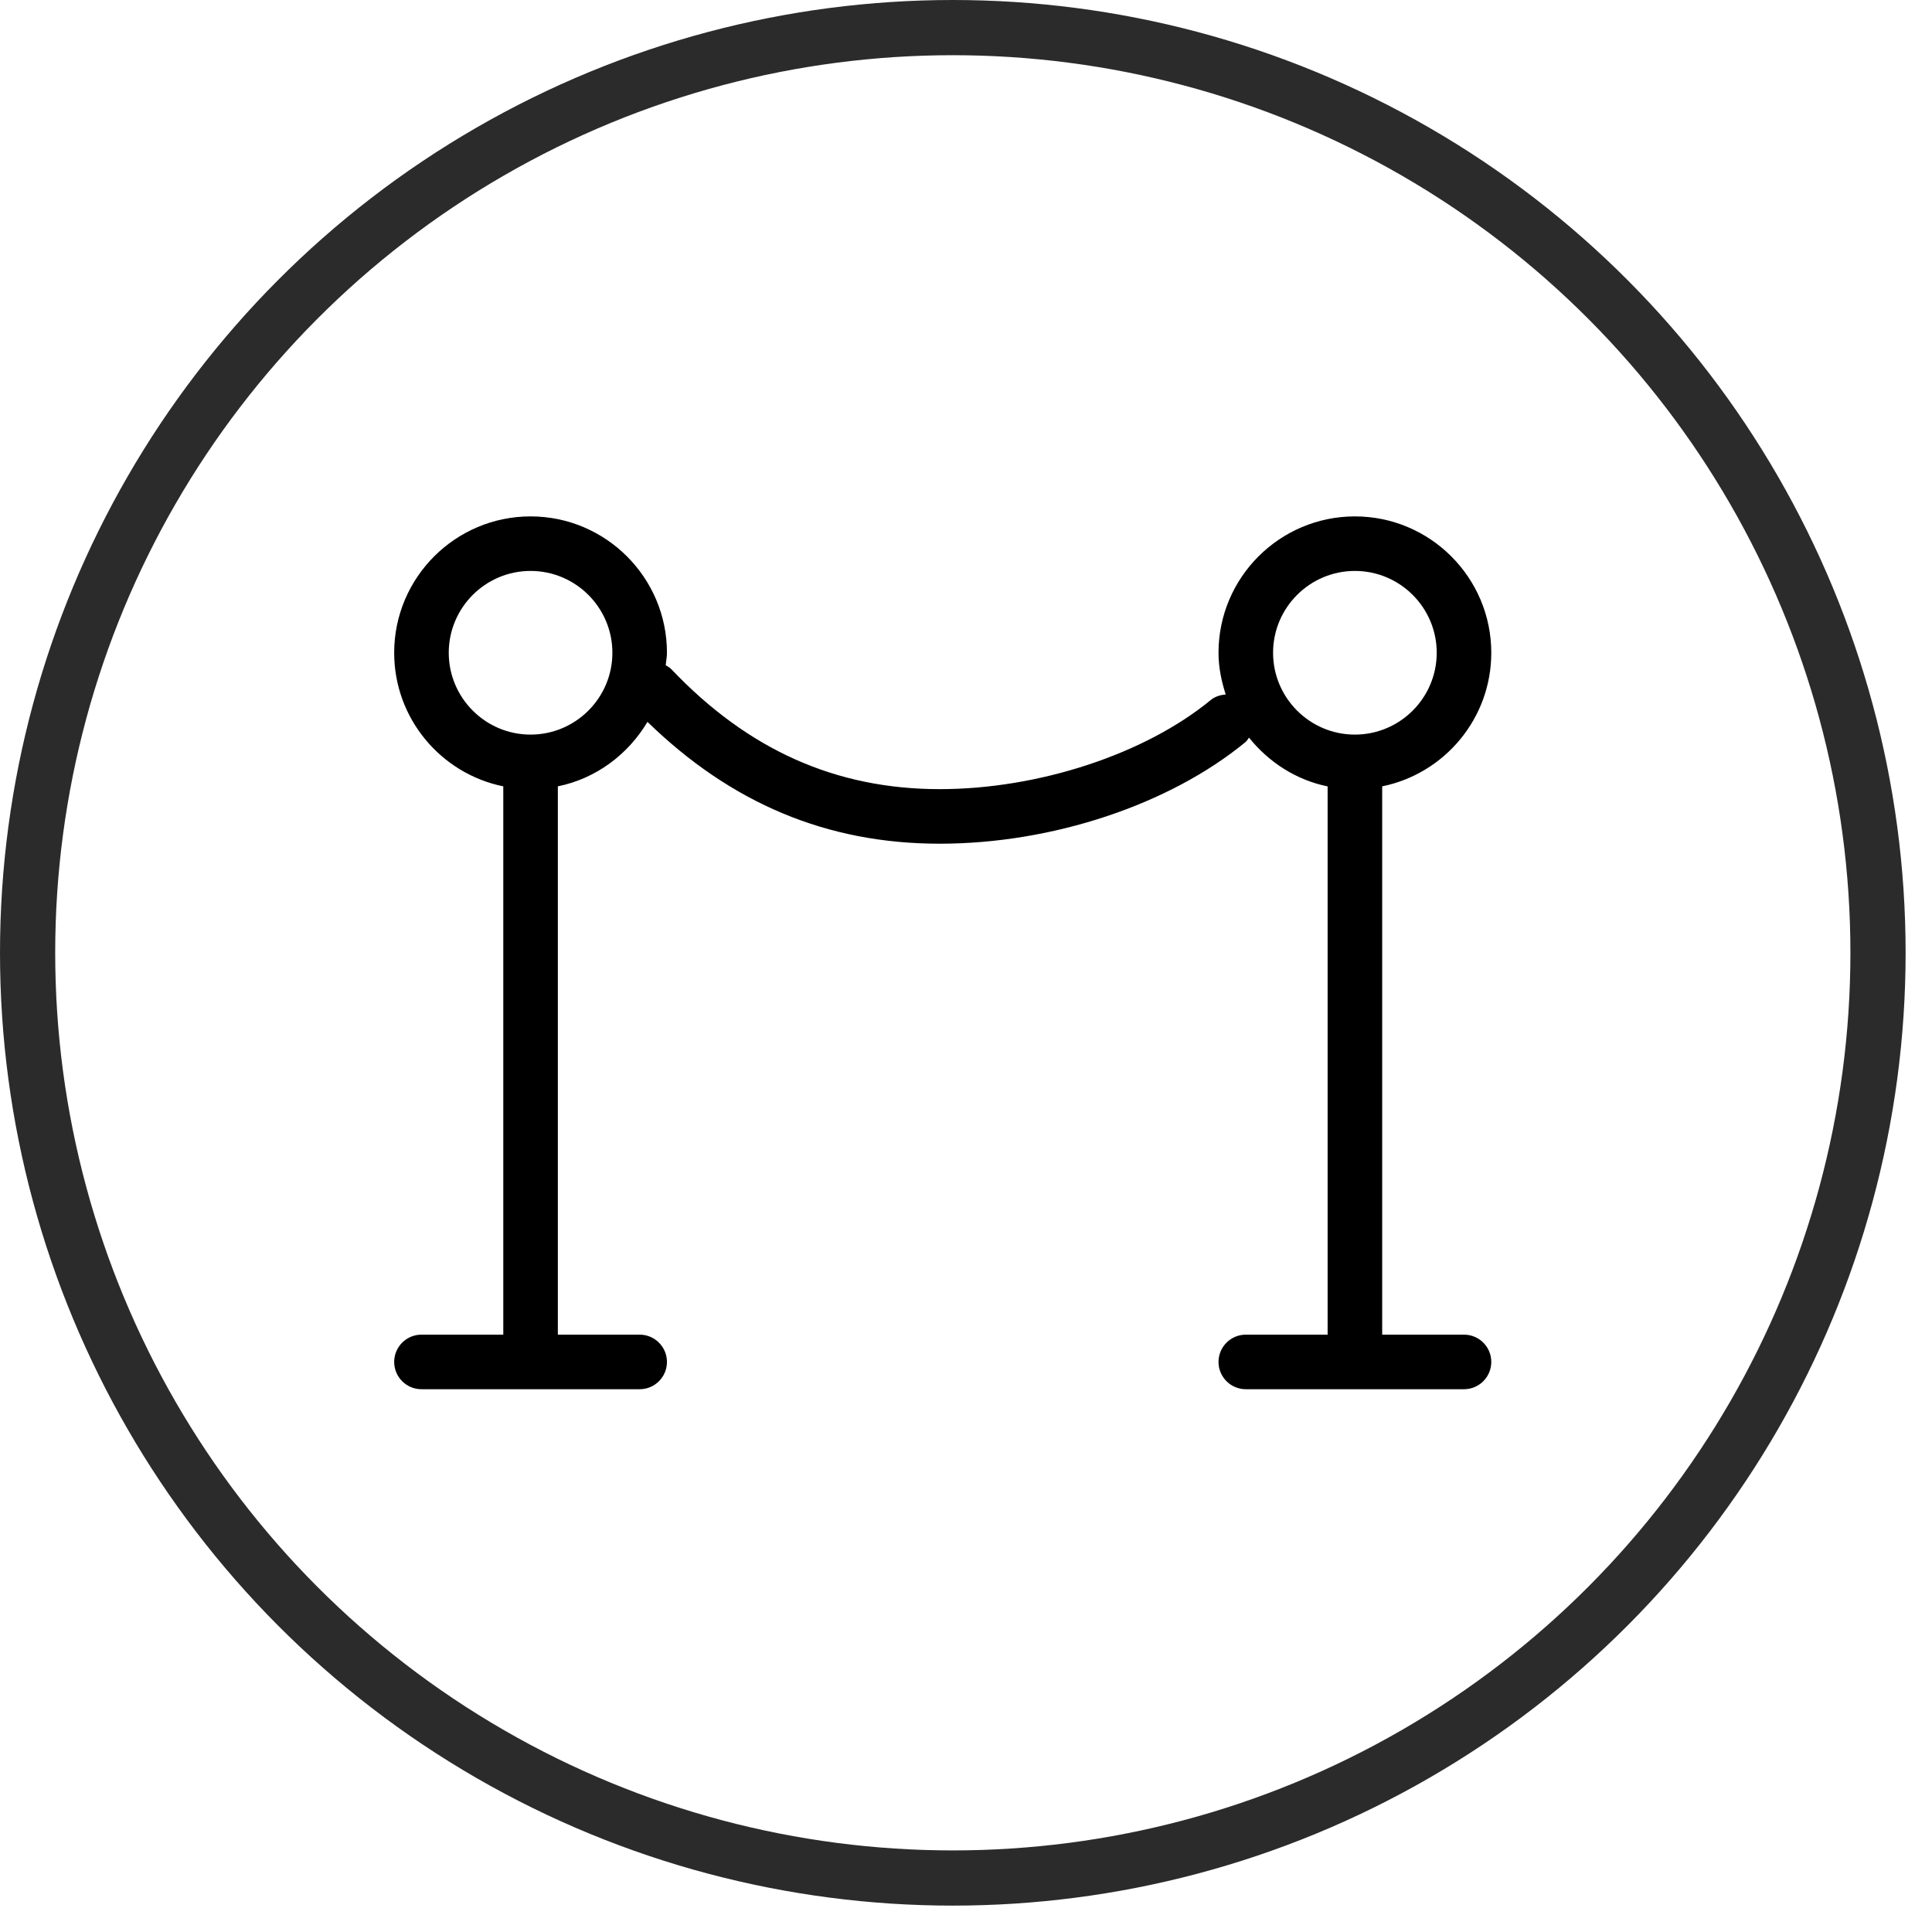
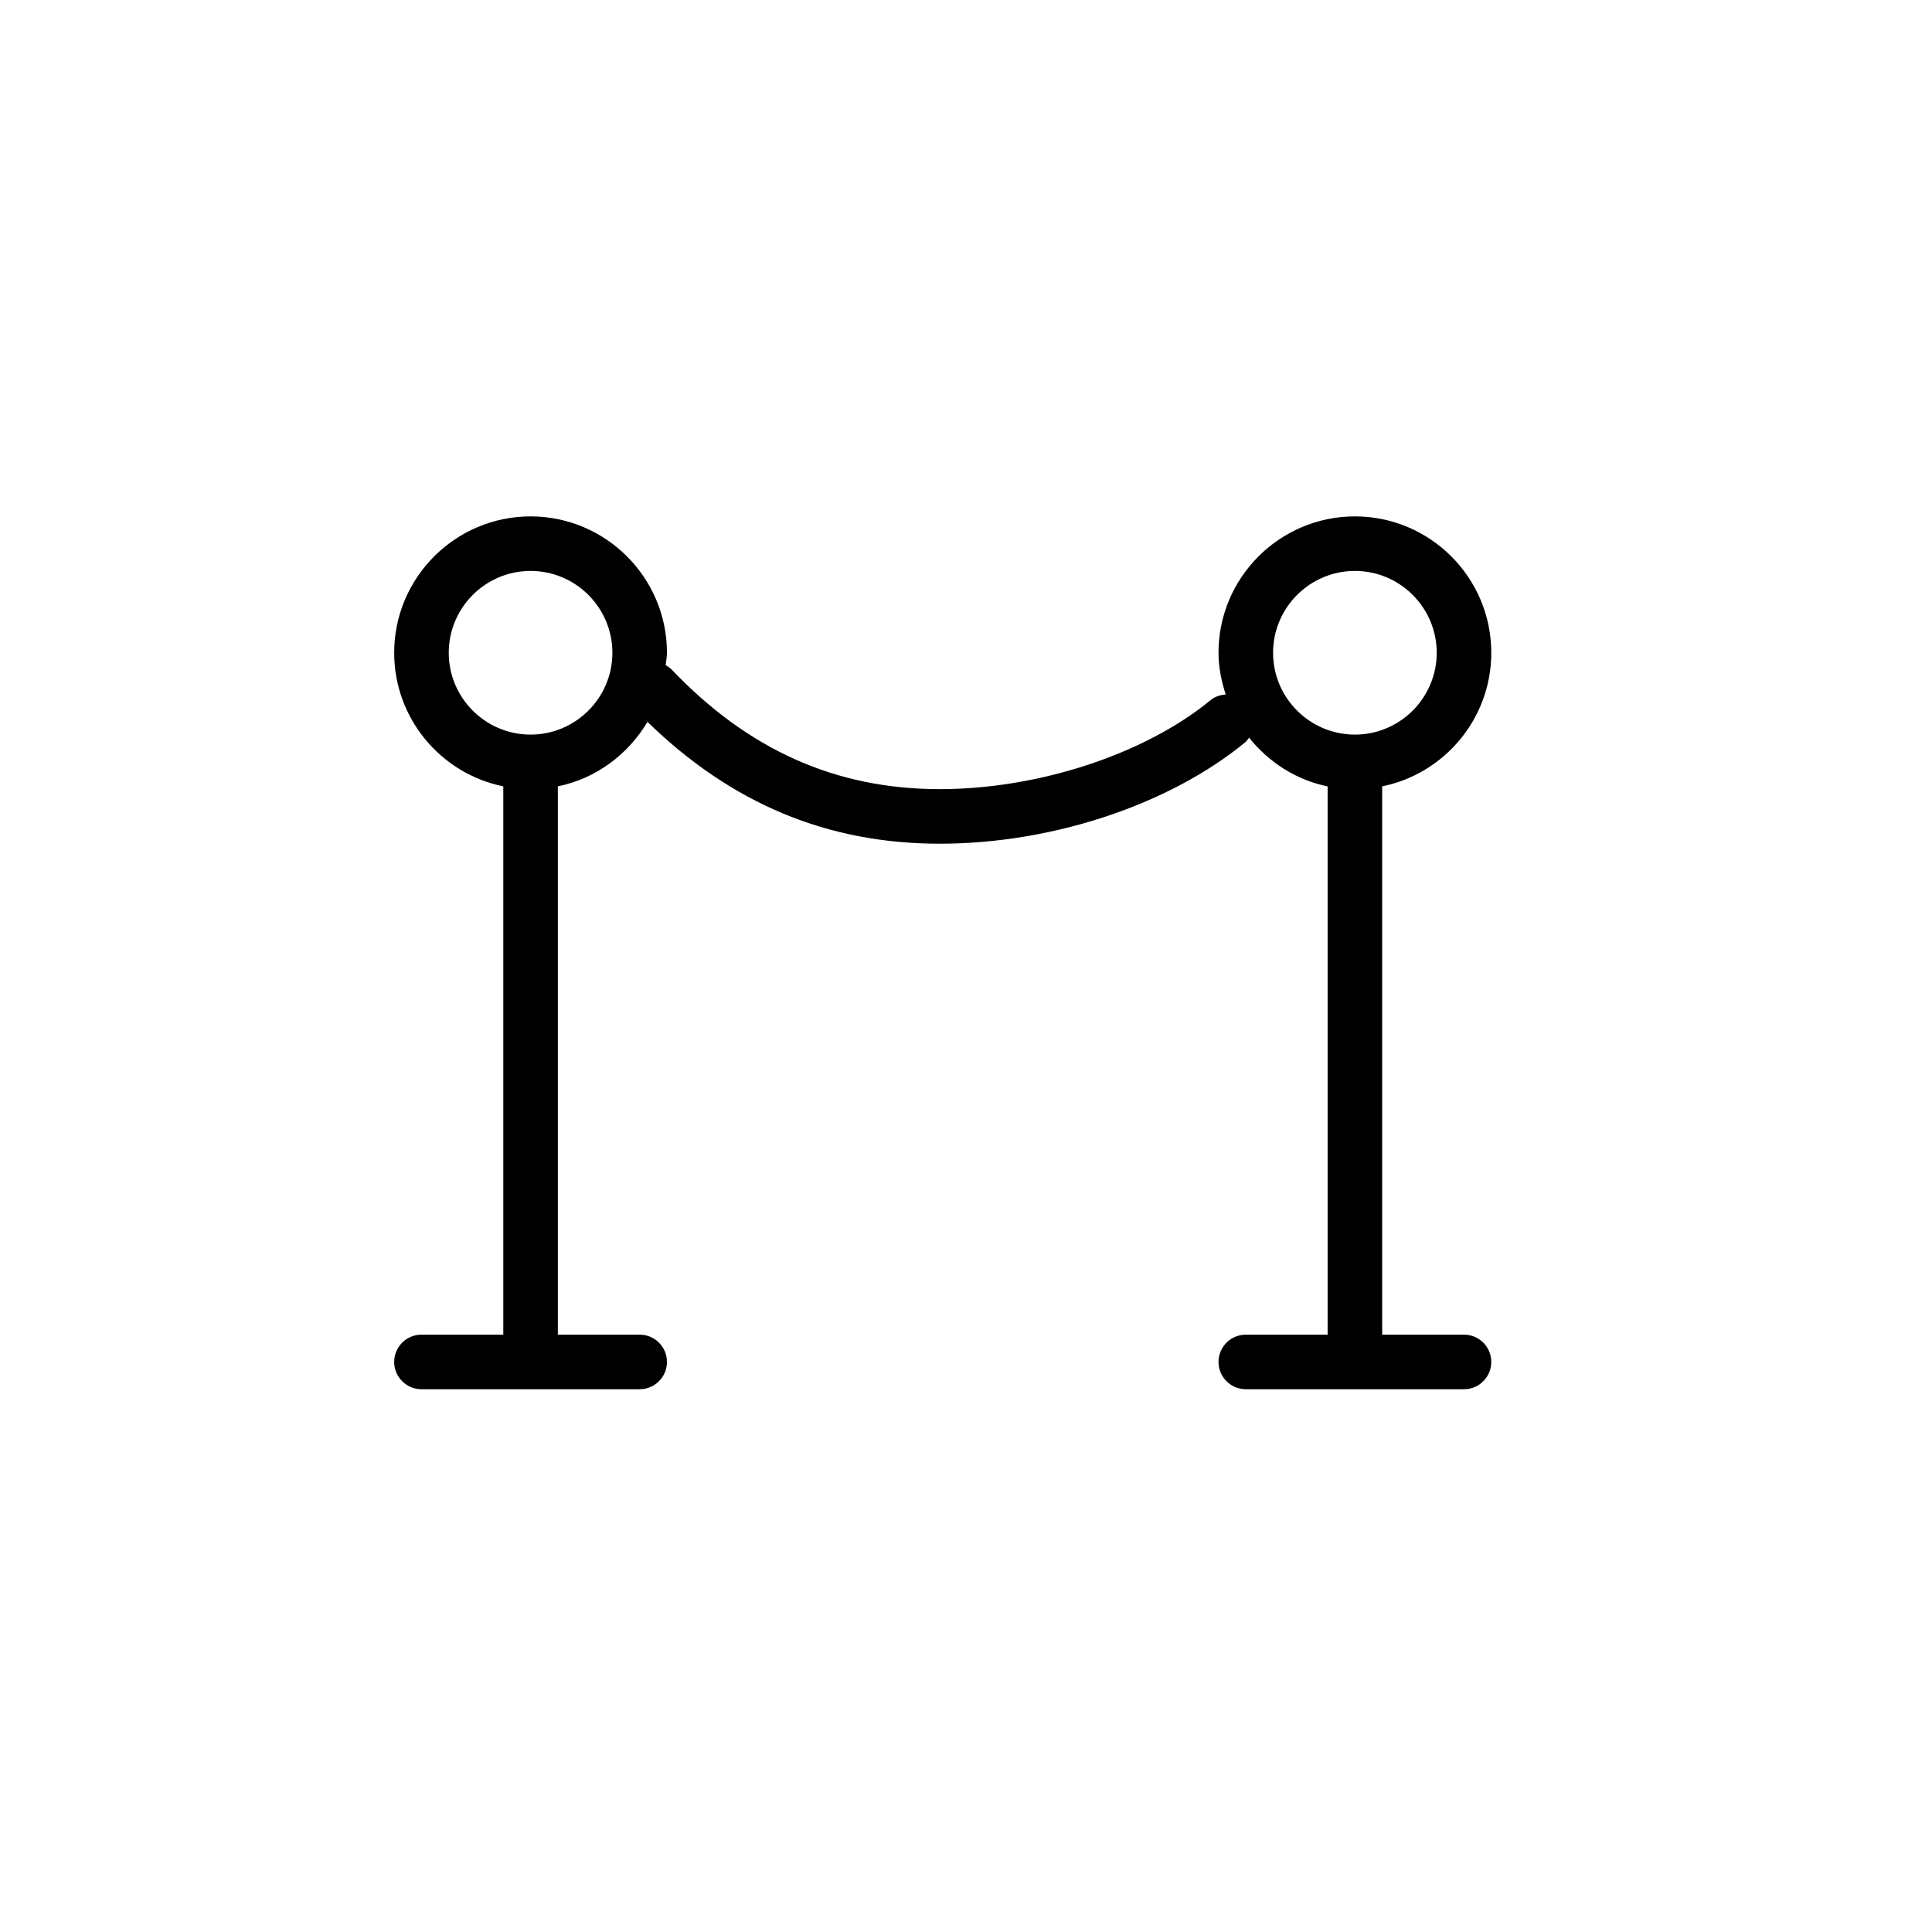
<svg xmlns="http://www.w3.org/2000/svg" width="70px" height="70px" viewBox="0 0 70 70" version="1.1">
  <desc>Created with Sketch.</desc>
  <defs />
  <g id="----" stroke="none" stroke-width="1" fill="none" fill-rule="evenodd">
    <g id="INWOOD_PASSPORT-Copy-6" transform="translate(-153, -5093)">
      <g id="Group-25" transform="translate(122, 5094)">
        <g id="Group-16" transform="translate(32, 0)">
          <path d="M45.126,22.651 C45.126,21.016 46.456,19.686 48.091,19.686 C49.725,19.686 51.055,21.016 51.055,22.651 C51.055,24.285 49.725,25.616 48.091,25.616 C46.456,25.616 45.126,24.285 45.126,22.651 M18.223,25.616 C16.589,25.616 15.259,24.285 15.259,22.651 C15.259,21.016 16.589,19.686 18.223,19.686 C19.858,19.686 21.188,21.016 21.188,22.651 C21.188,24.285 19.858,25.616 18.223,25.616 M52.044,47.357 L49.079,47.357 L49.079,27.491 C51.332,27.033 53.032,25.038 53.032,22.651 C53.032,19.925 50.814,17.71 48.091,17.71 C45.367,17.71 43.149,19.925 43.149,22.651 C43.149,23.183 43.256,23.683 43.41,24.163 C43.216,24.179 43.023,24.234 42.861,24.368 C40.481,26.325 36.629,27.592 33.047,27.592 C29.282,27.592 26.1,26.169 23.321,23.244 C23.262,23.183 23.188,23.145 23.119,23.103 C23.133,22.951 23.165,22.805 23.165,22.651 C23.165,19.925 20.947,17.71 18.223,17.71 C15.5,17.71 13.282,19.925 13.282,22.651 C13.282,25.038 14.982,27.033 17.235,27.491 L17.235,47.357 L14.27,47.357 C13.725,47.357 13.282,47.8 13.282,48.346 C13.282,48.891 13.725,49.334 14.27,49.334 L22.176,49.334 C22.722,49.334 23.165,48.891 23.165,48.346 C23.165,47.8 22.722,47.357 22.176,47.357 L19.212,47.357 L19.212,27.491 C20.597,27.209 21.757,26.335 22.459,25.155 C25.499,28.112 28.968,29.569 33.047,29.569 C37.121,29.569 41.362,28.159 44.12,25.892 C44.177,25.847 44.211,25.782 44.254,25.726 C44.964,26.61 45.952,27.258 47.102,27.493 L47.102,47.357 L44.138,47.357 C43.592,47.357 43.149,47.8 43.149,48.346 C43.149,48.891 43.592,49.334 44.138,49.334 L52.044,49.334 C52.589,49.334 53.032,48.891 53.032,48.346 C53.032,47.8 52.591,47.357 52.044,47.357" id="Fill-1" fill="#000000" />
-           <circle id="Oval-2-Copy-2" stroke="#2B2B2B" stroke-width="2" cx="33.522" cy="33.522" r="33.522" />
        </g>
      </g>
    </g>
  </g>
</svg>